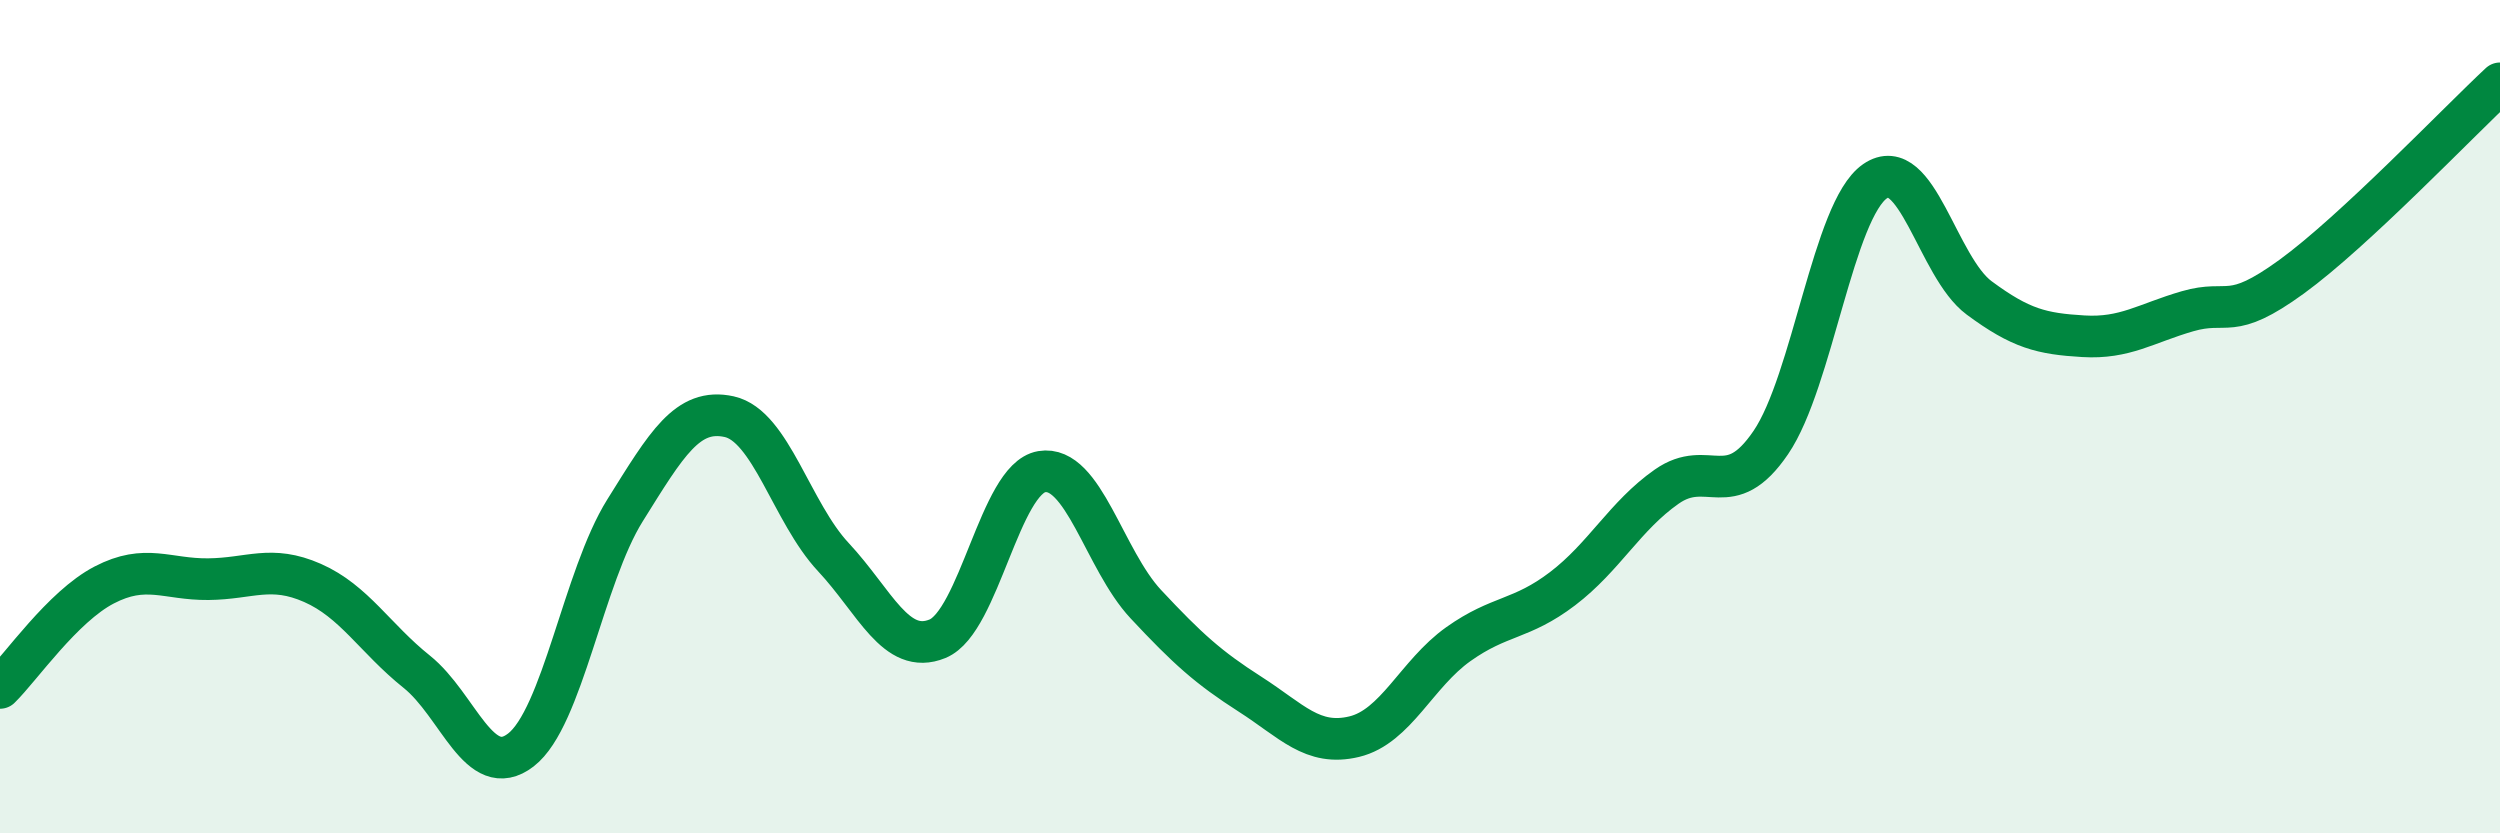
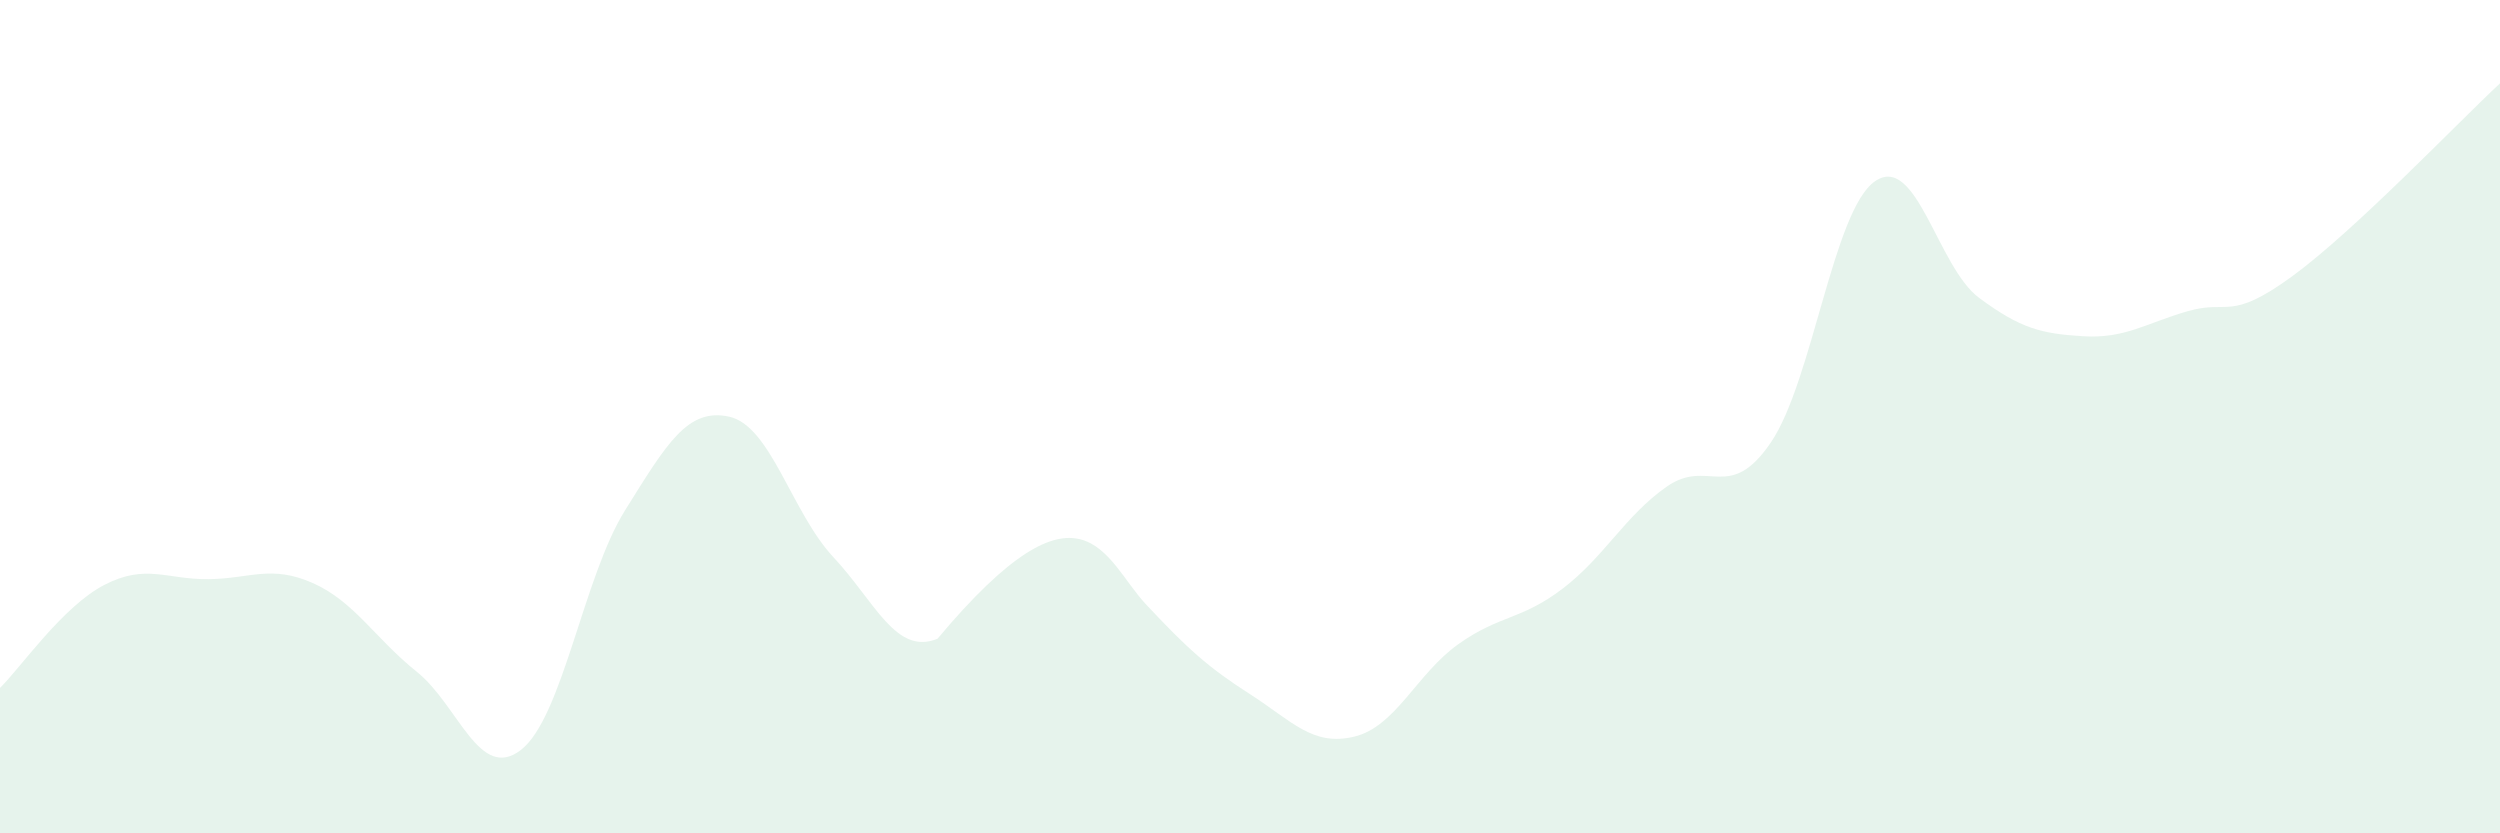
<svg xmlns="http://www.w3.org/2000/svg" width="60" height="20" viewBox="0 0 60 20">
-   <path d="M 0,16.51 C 0.5,16.02 1.5,14.56 2.5,14.04 C 3.5,13.52 4,13.91 5,13.9 C 6,13.89 6.5,13.55 7.5,13.99 C 8.5,14.43 9,15.32 10,16.12 C 11,16.92 11.5,18.77 12.5,18 C 13.5,17.23 14,13.85 15,12.25 C 16,10.65 16.5,9.78 17.5,10 C 18.5,10.22 19,12.3 20,13.37 C 21,14.44 21.5,15.74 22.5,15.33 C 23.5,14.92 24,11.49 25,11.32 C 26,11.15 26.5,13.43 27.5,14.5 C 28.5,15.57 29,16.02 30,16.66 C 31,17.3 31.5,17.92 32.5,17.68 C 33.5,17.44 34,16.17 35,15.46 C 36,14.75 36.5,14.89 37.5,14.13 C 38.5,13.37 39,12.38 40,11.68 C 41,10.98 41.5,12.09 42.5,10.62 C 43.5,9.15 44,5.04 45,4.35 C 46,3.66 46.5,6.41 47.5,7.15 C 48.5,7.89 49,8.01 50,8.07 C 51,8.13 51.5,7.76 52.5,7.47 C 53.5,7.18 53.5,7.73 55,6.64 C 56.5,5.55 59,2.93 60,2L60 20L0 20Z" fill="#008740" opacity="0.1" stroke-linecap="round" stroke-linejoin="round" />
-   <path d="M 0,16.51 C 0.5,16.02 1.5,14.56 2.5,14.04 C 3.5,13.52 4,13.91 5,13.9 C 6,13.89 6.5,13.55 7.5,13.99 C 8.5,14.43 9,15.32 10,16.12 C 11,16.92 11.5,18.77 12.5,18 C 13.5,17.23 14,13.85 15,12.25 C 16,10.65 16.5,9.78 17.5,10 C 18.5,10.22 19,12.3 20,13.37 C 21,14.44 21.5,15.74 22.5,15.33 C 23.5,14.92 24,11.49 25,11.32 C 26,11.15 26.5,13.43 27.5,14.5 C 28.5,15.57 29,16.02 30,16.66 C 31,17.3 31.5,17.92 32.5,17.68 C 33.5,17.44 34,16.17 35,15.46 C 36,14.75 36.5,14.89 37.5,14.13 C 38.5,13.37 39,12.38 40,11.68 C 41,10.98 41.5,12.09 42.5,10.62 C 43.5,9.15 44,5.04 45,4.35 C 46,3.66 46.5,6.41 47.5,7.15 C 48.5,7.89 49,8.01 50,8.07 C 51,8.13 51.5,7.76 52.5,7.47 C 53.5,7.18 53.5,7.73 55,6.64 C 56.5,5.55 59,2.93 60,2" stroke="#008740" stroke-width="1" fill="none" stroke-linecap="round" stroke-linejoin="round" />
+   <path d="M 0,16.51 C 0.5,16.02 1.5,14.56 2.5,14.04 C 3.5,13.52 4,13.91 5,13.9 C 6,13.89 6.5,13.55 7.5,13.99 C 8.5,14.43 9,15.32 10,16.12 C 11,16.92 11.5,18.77 12.5,18 C 13.5,17.23 14,13.85 15,12.25 C 16,10.65 16.5,9.78 17.5,10 C 18.5,10.22 19,12.3 20,13.37 C 21,14.44 21.5,15.74 22.5,15.33 C 26,11.15 26.5,13.43 27.5,14.5 C 28.5,15.57 29,16.02 30,16.66 C 31,17.3 31.5,17.92 32.5,17.68 C 33.5,17.44 34,16.17 35,15.46 C 36,14.75 36.5,14.89 37.5,14.13 C 38.5,13.37 39,12.38 40,11.68 C 41,10.98 41.5,12.09 42.5,10.62 C 43.5,9.15 44,5.04 45,4.35 C 46,3.66 46.5,6.41 47.5,7.15 C 48.5,7.89 49,8.01 50,8.07 C 51,8.13 51.5,7.76 52.5,7.47 C 53.5,7.18 53.5,7.73 55,6.64 C 56.5,5.55 59,2.93 60,2L60 20L0 20Z" fill="#008740" opacity="0.1" stroke-linecap="round" stroke-linejoin="round" />
</svg>